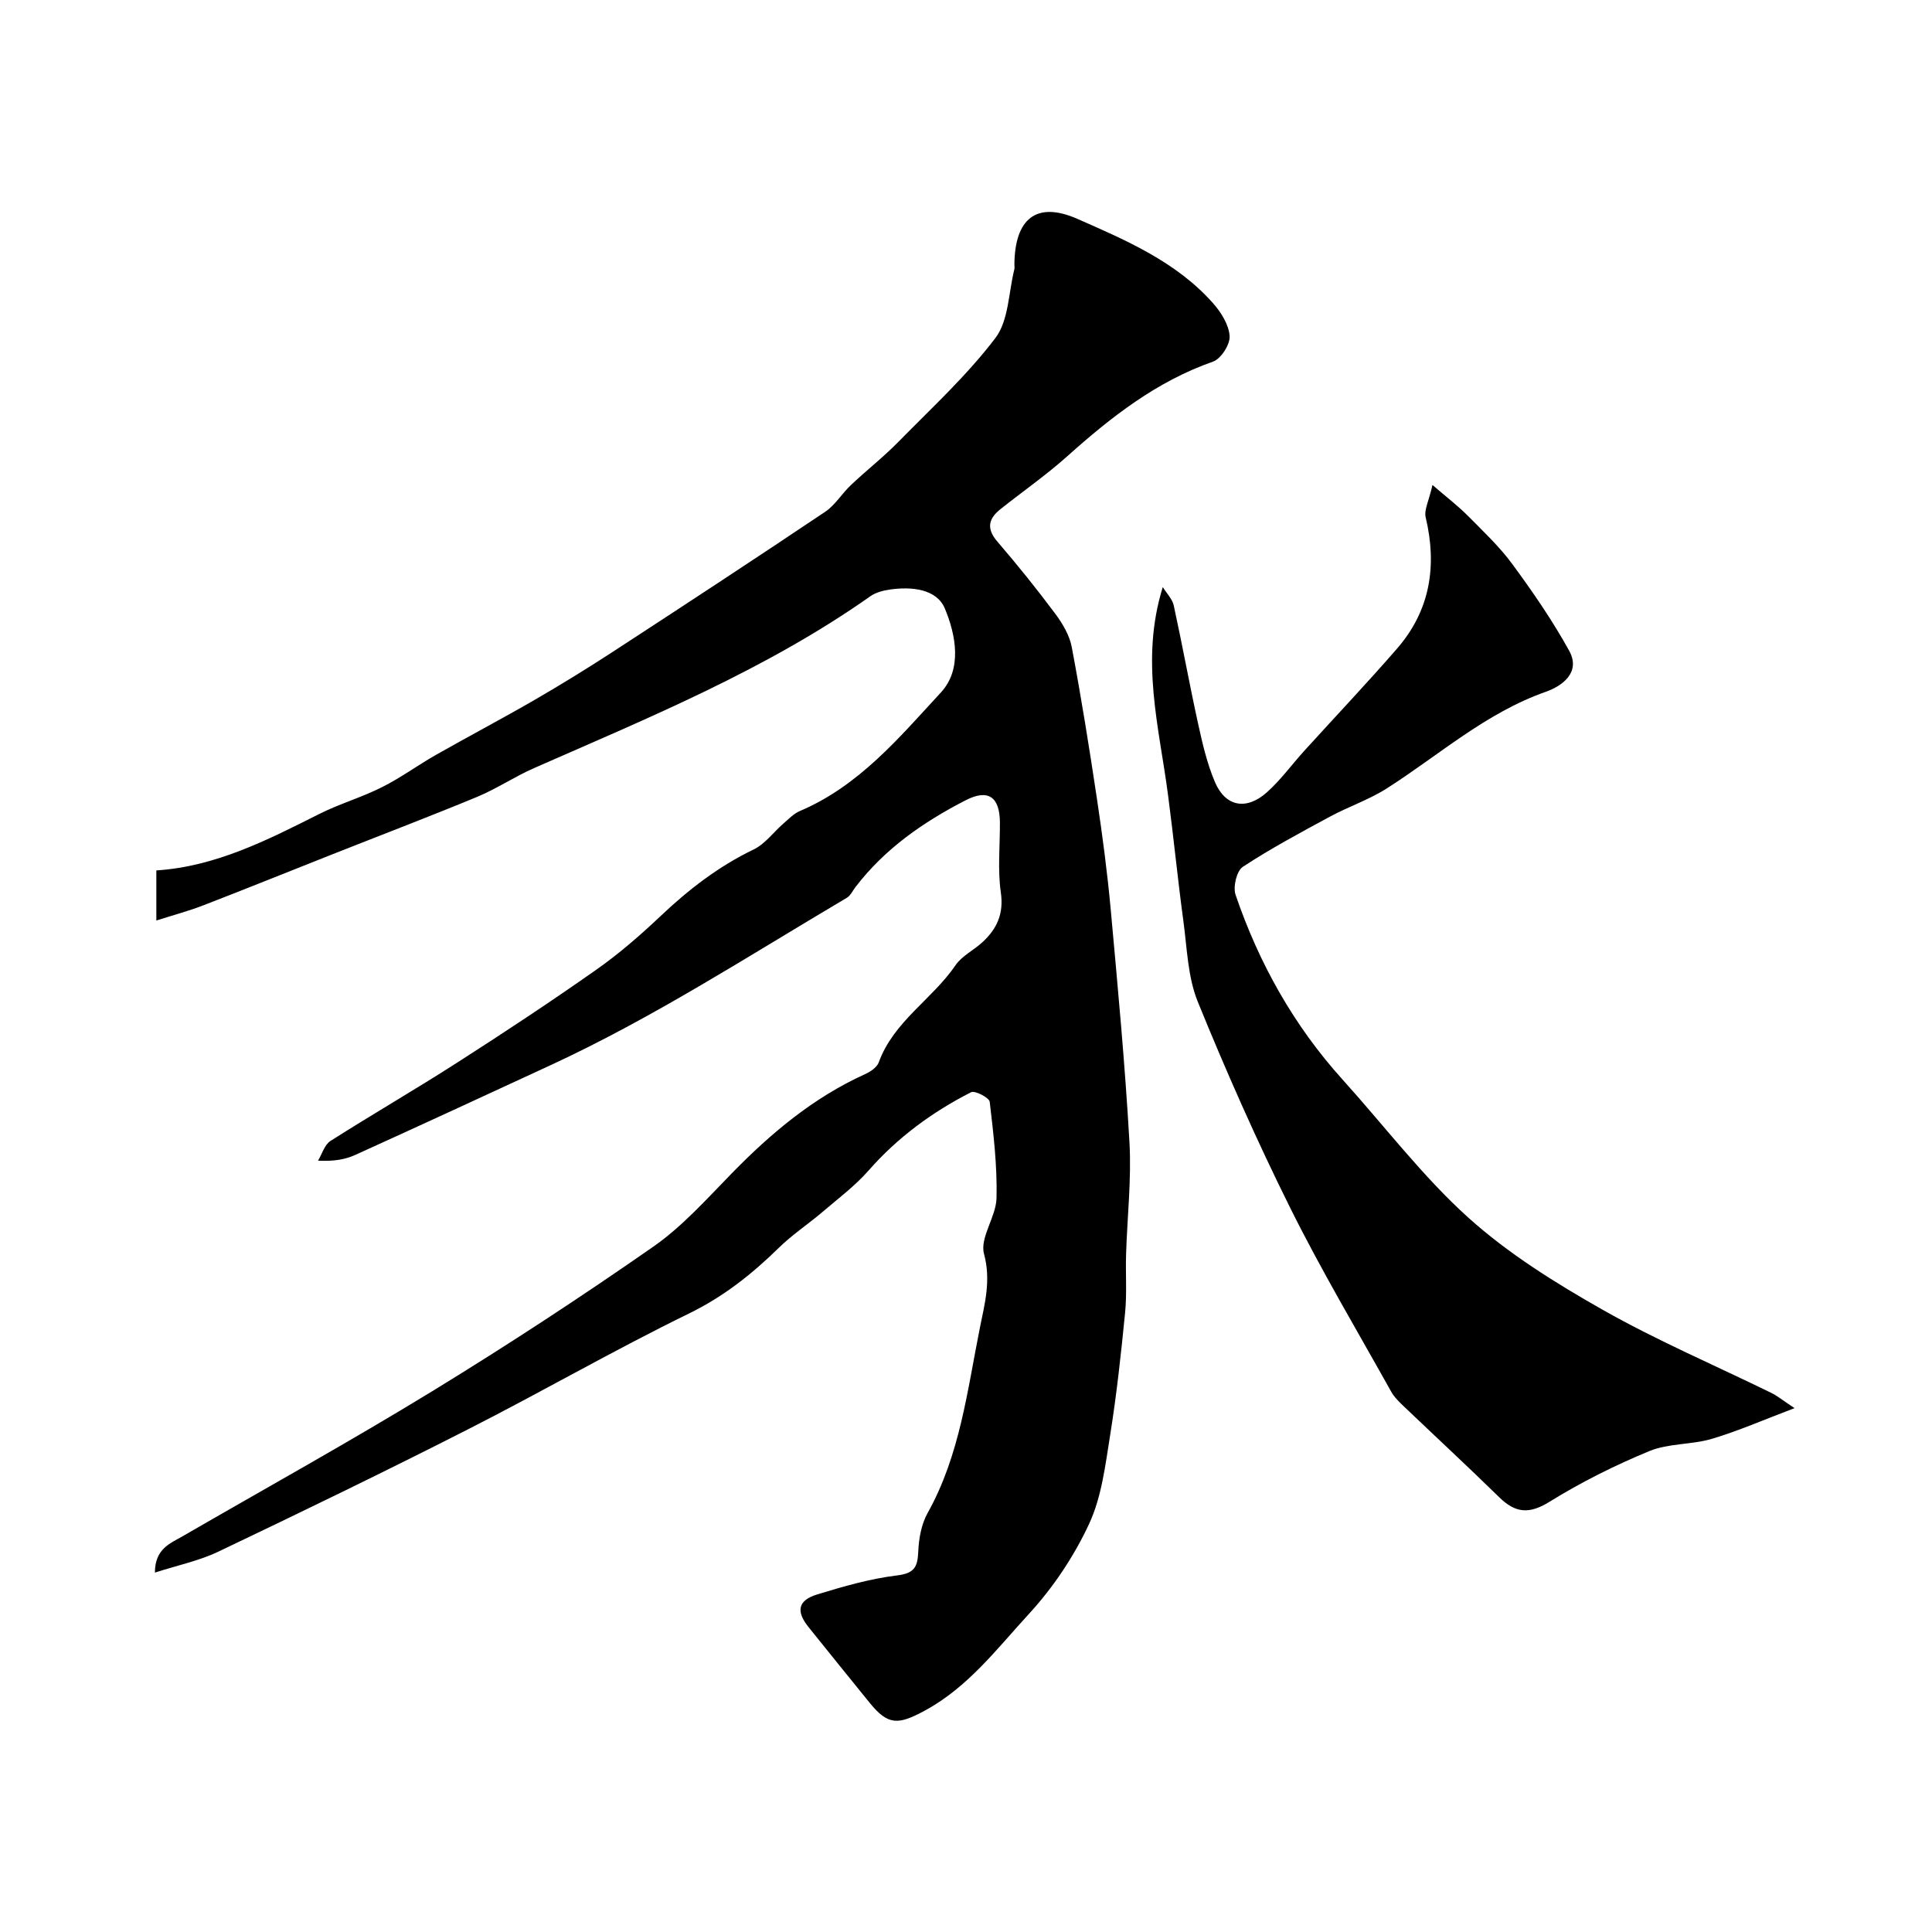
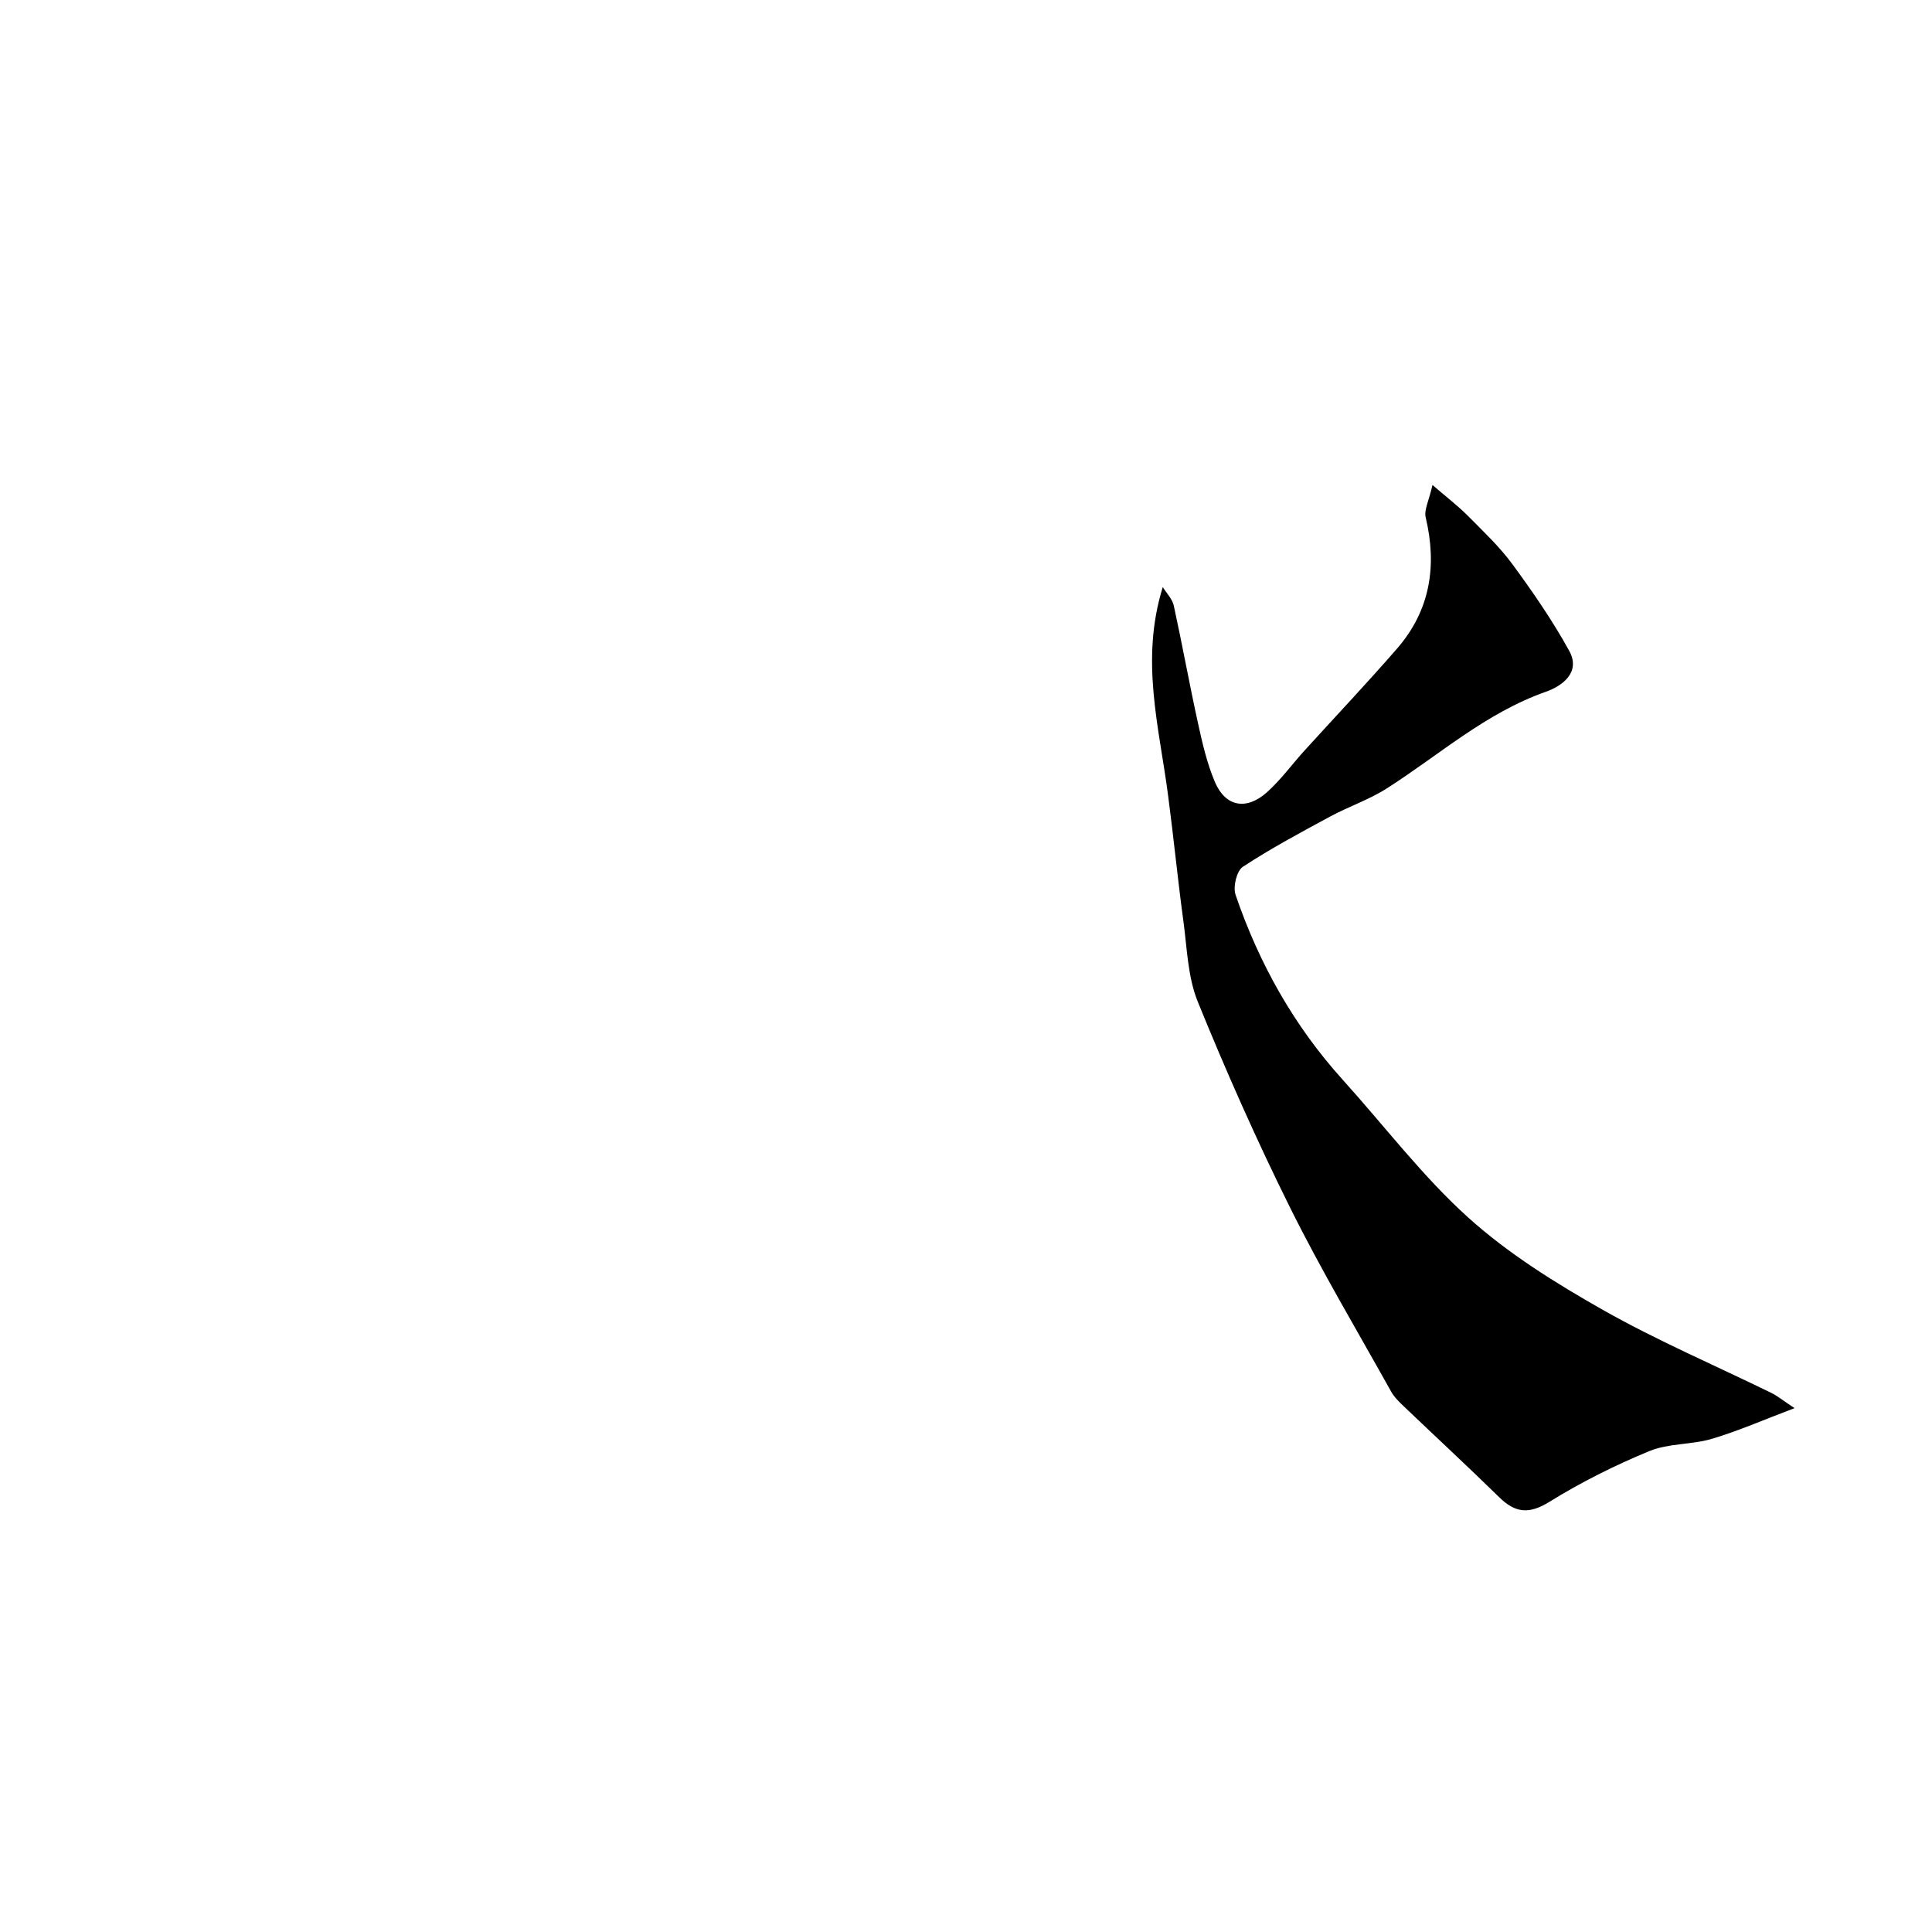
<svg xmlns="http://www.w3.org/2000/svg" enable-background="new 0 0 400 400" viewBox="0 0 400 400">
-   <path d="m32.07 325.59c.02-4.96 3.17-6.04 5.8-7.56 17.23-9.97 34.65-19.61 51.63-30 15.53-9.5 30.79-19.49 45.73-29.9 6.05-4.21 11.11-9.92 16.32-15.25 8.11-8.3 16.86-15.64 27.53-20.48 1.11-.5 2.47-1.4 2.85-2.43 3.07-8.49 11.07-13.05 15.9-20.13 1.33-1.95 3.79-3.11 5.59-4.78 2.98-2.76 4.43-5.87 3.79-10.3-.68-4.74-.16-9.64-.19-14.48-.03-5.29-2.42-7.01-7.12-4.58-8.73 4.49-16.73 10.03-22.79 17.97-.58.76-1.03 1.77-1.8 2.22-20.22 11.95-39.96 24.77-61.35 34.66-13.45 6.22-26.9 12.44-40.4 18.56-2.04.93-4.32 1.35-7.72 1.2.84-1.39 1.35-3.3 2.57-4.08 8.64-5.5 17.52-10.63 26.14-16.16 9.74-6.24 19.4-12.62 28.86-19.27 4.75-3.33 9.18-7.19 13.4-11.18 5.8-5.49 11.98-10.26 19.23-13.75 2.35-1.13 4.07-3.55 6.12-5.33 1.1-.95 2.17-2.09 3.47-2.64 12.24-5.2 20.55-15.2 29.18-24.54 4.43-4.8 3.11-11.89.81-17.37-1.7-4.07-6.87-4.57-11.33-3.94-1.42.2-2.97.6-4.11 1.41-21.53 15.16-45.73 25.07-69.64 35.58-4.02 1.77-7.72 4.27-11.77 5.95-10.06 4.16-20.24 8.04-30.37 12.05-8.78 3.47-17.52 7.01-26.33 10.41-2.99 1.16-6.11 1.99-9.7 3.13 0-3.79 0-6.84 0-10.37 12.21-.78 22.94-6.25 33.72-11.68 4.2-2.11 8.79-3.44 12.99-5.55 3.89-1.95 7.44-4.57 11.23-6.72 6.73-3.82 13.58-7.43 20.28-11.3 5.46-3.16 10.84-6.47 16.13-9.91 14.75-9.61 29.48-19.27 44.1-29.07 2.09-1.4 3.49-3.8 5.37-5.57 3.24-3.06 6.77-5.82 9.88-9 6.86-6.98 14.13-13.68 20.01-21.42 2.77-3.64 2.72-9.42 3.93-14.24.08-.31.01-.66.01-1 .08-9.37 4.47-13.2 13.03-9.44 10.08 4.43 20.5 8.89 28.09 17.46 1.67 1.88 3.28 4.45 3.44 6.8.12 1.74-1.78 4.72-3.44 5.3-11.7 4.1-21.11 11.48-30.17 19.59-4.38 3.92-9.24 7.29-13.84 10.96-2.49 1.98-2.95 4.03-.63 6.72 4.17 4.84 8.17 9.82 11.99 14.94 1.52 2.04 2.95 4.47 3.41 6.91 1.96 10.42 3.64 20.9 5.21 31.39 1.14 7.6 2.15 15.24 2.85 22.89 1.46 16.06 2.97 32.12 3.88 48.21.44 7.73-.47 15.53-.7 23.31-.12 3.99.19 8.02-.2 11.98-.83 8.46-1.75 16.93-3.09 25.32-1 6.24-1.76 12.82-4.37 18.43-3.12 6.71-7.44 13.17-12.45 18.62-6.61 7.19-12.6 15.18-21.57 20.03-5.47 2.96-7.57 3.09-11.37-1.58-4.25-5.21-8.45-10.46-12.67-15.69-2.65-3.28-2.25-5.56 1.77-6.79 5.43-1.66 10.96-3.26 16.56-3.94 3.68-.44 4.23-1.86 4.37-5.01.12-2.68.65-5.62 1.94-7.92 6.69-11.97 8.21-25.36 10.83-38.41.99-4.91 2.32-9.74.84-15.23-.91-3.36 2.5-7.65 2.59-11.56.16-6.63-.63-13.31-1.41-19.92-.1-.85-3.05-2.39-3.85-1.99-8.04 4.09-15.21 9.36-21.23 16.21-2.8 3.19-6.28 5.8-9.53 8.57-2.99 2.55-6.31 4.74-9.1 7.48-5.54 5.42-11.39 10.06-18.52 13.54-15.49 7.56-30.46 16.21-45.83 24.02-17.1 8.7-34.35 17.05-51.64 25.3-4 1.91-8.47 2.83-13.14 4.34z" fill="#010000" />
  <path d="m240.74 121.55c.78 1.27 1.98 2.46 2.28 3.84 1.77 8.11 3.24 16.28 5.02 24.38.9 4.11 1.86 8.29 3.5 12.15 2.18 5.12 6.52 5.92 10.79 2.09 2.8-2.51 5.06-5.63 7.6-8.44 6.43-7.1 13.03-14.05 19.31-21.28 6.87-7.91 8.33-17.11 5.93-27.19-.36-1.52.66-3.37 1.41-6.69 3.05 2.63 5.33 4.37 7.32 6.38 3.19 3.22 6.54 6.37 9.21 10 4.23 5.75 8.31 11.68 11.76 17.92 2.52 4.55-1.52 7.35-4.84 8.52-12.43 4.38-22.07 13.09-32.89 19.99-3.66 2.34-7.9 3.76-11.74 5.83-6.12 3.31-12.28 6.6-18.09 10.42-1.28.84-2.06 4.15-1.5 5.79 4.85 14.21 12.08 27.11 22.2 38.31 8.63 9.55 16.48 19.95 25.98 28.52 8.28 7.46 18.03 13.53 27.78 19.06 11.31 6.41 23.33 11.54 35.03 17.27 1.13.55 2.13 1.39 4.74 3.12-6.48 2.45-11.7 4.75-17.13 6.36-4.19 1.24-8.94.89-12.92 2.53-7.14 2.94-14.13 6.44-20.69 10.5-4.2 2.61-7.05 2.34-10.39-.93-6.52-6.38-13.21-12.57-19.81-18.87-.95-.91-1.94-1.87-2.57-3-7.06-12.66-14.49-25.13-20.93-38.1-6.92-13.93-13.24-28.19-19.1-42.6-2.1-5.15-2.23-11.14-3-16.79-1.17-8.61-2.01-17.26-3.15-25.87-1.81-14.08-5.84-28.02-1.11-43.22z" fill="#010000" />
</svg>